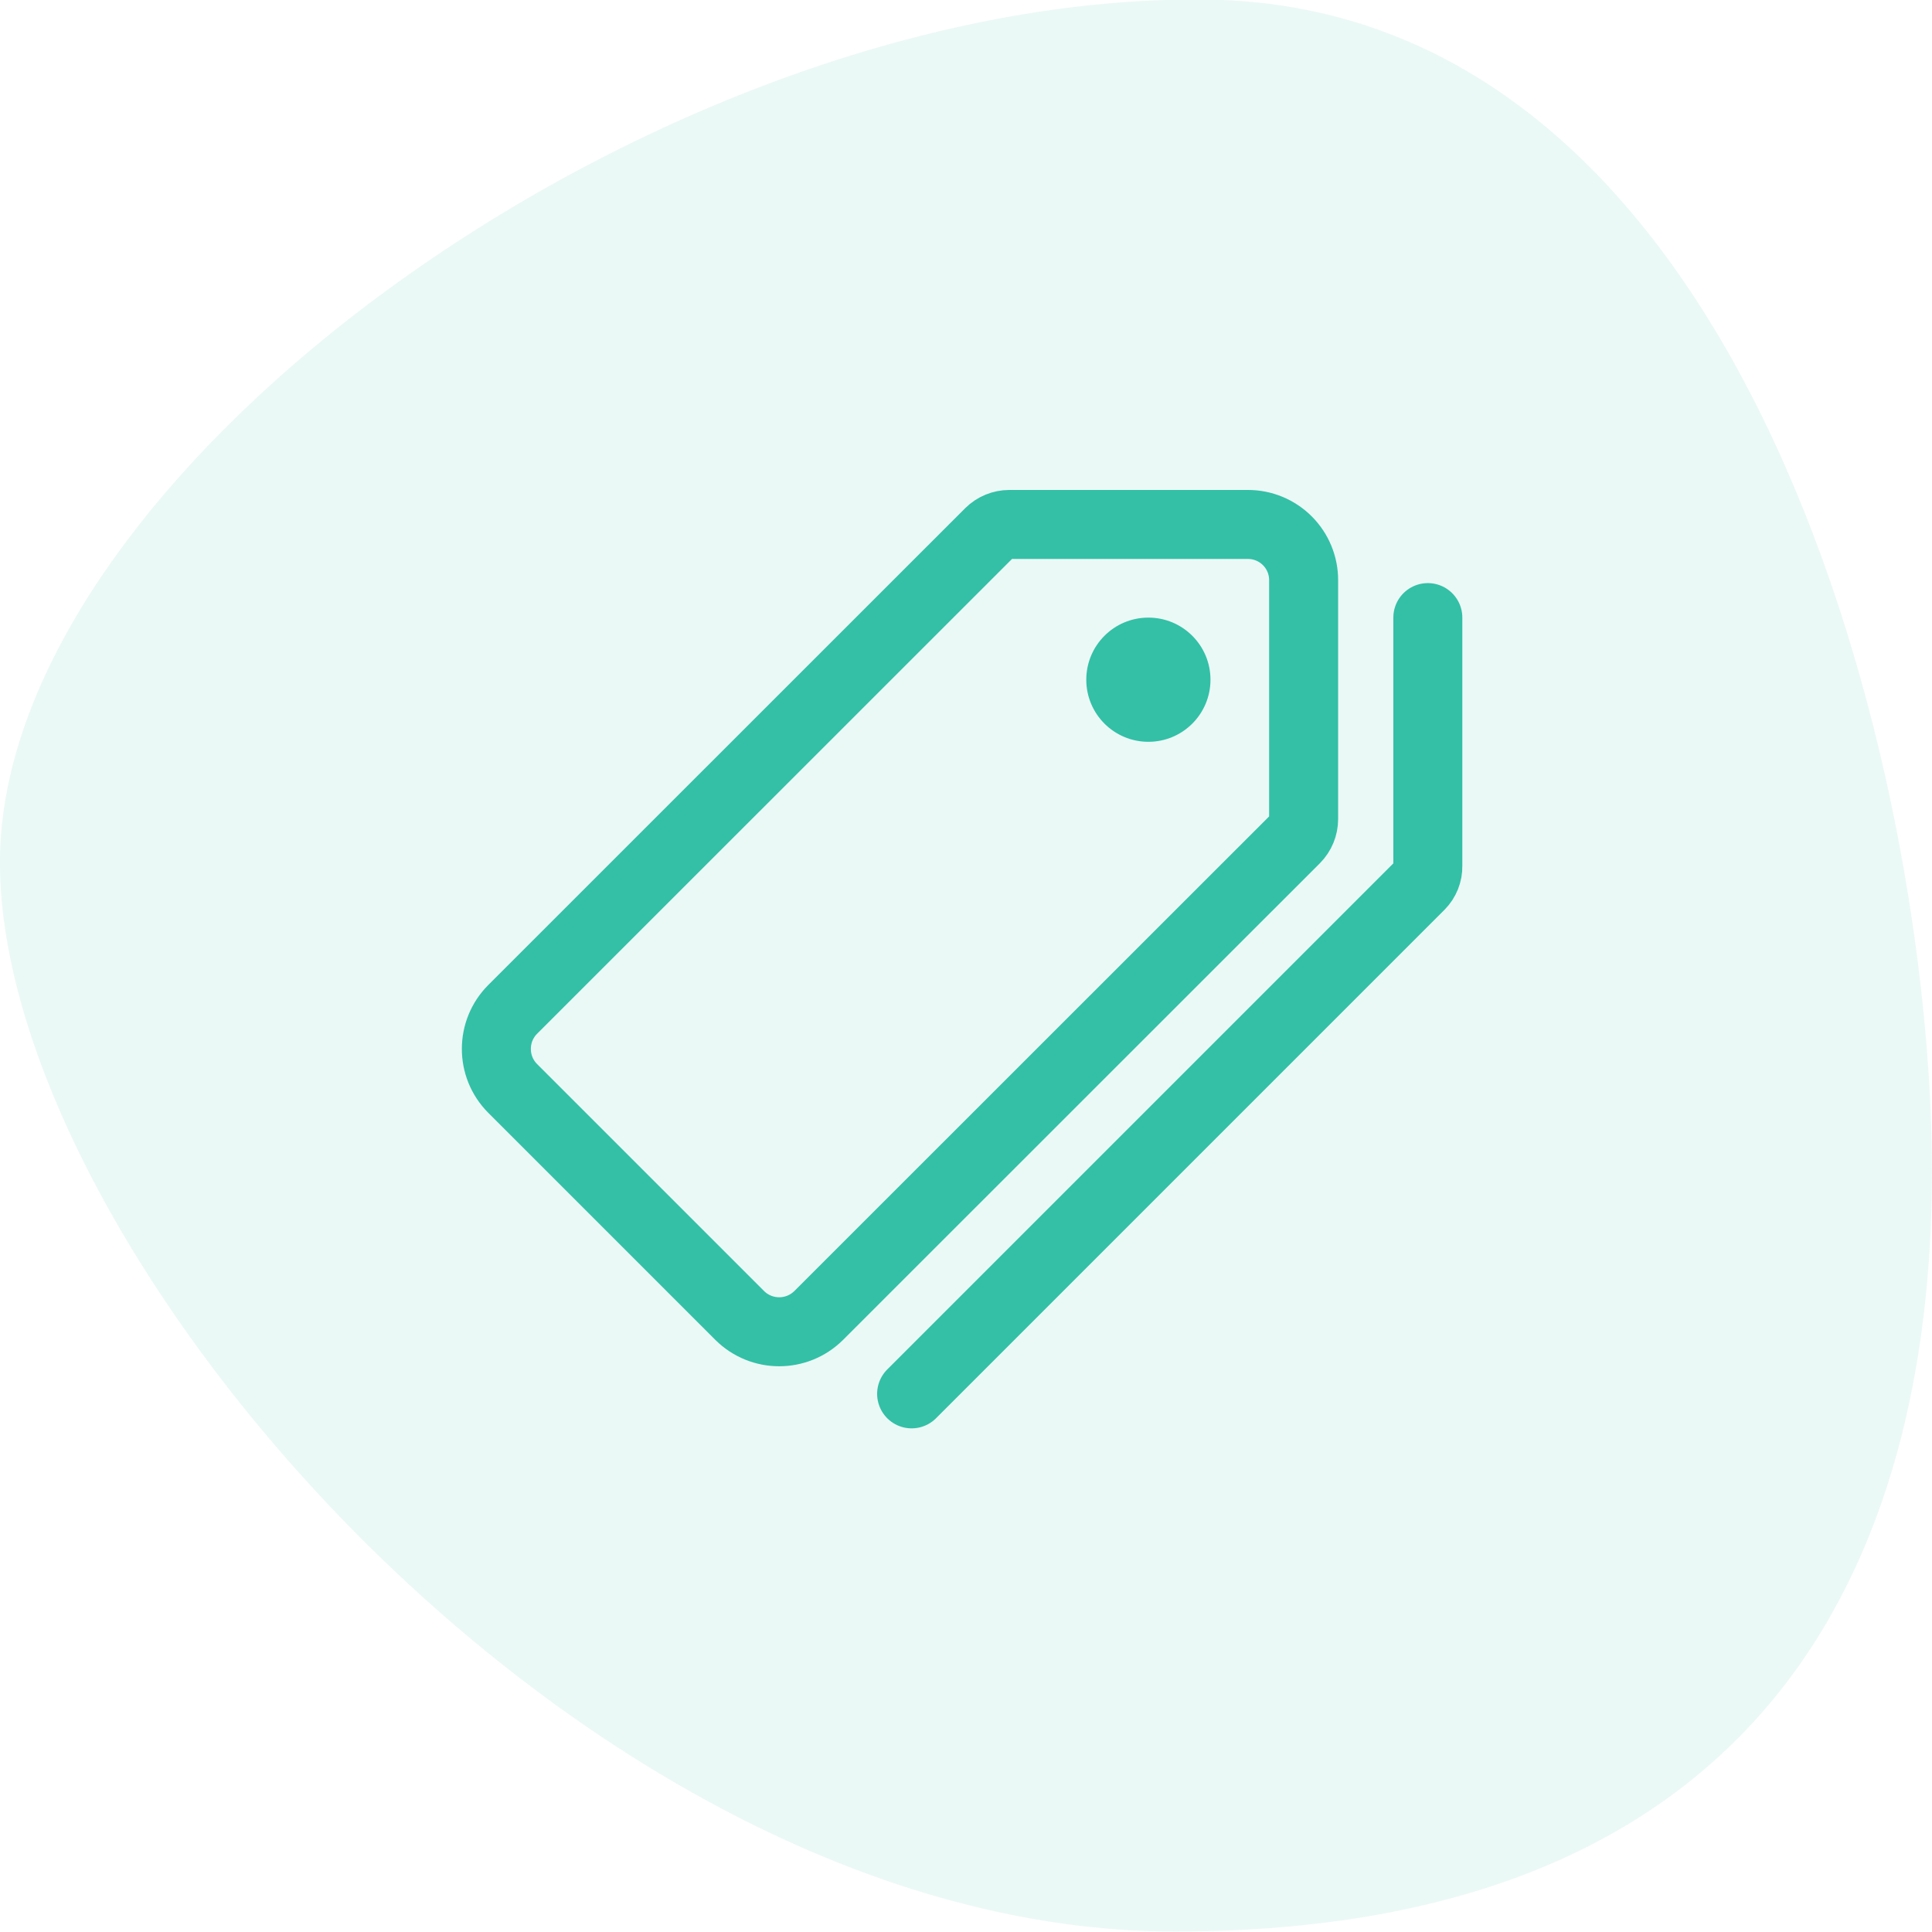
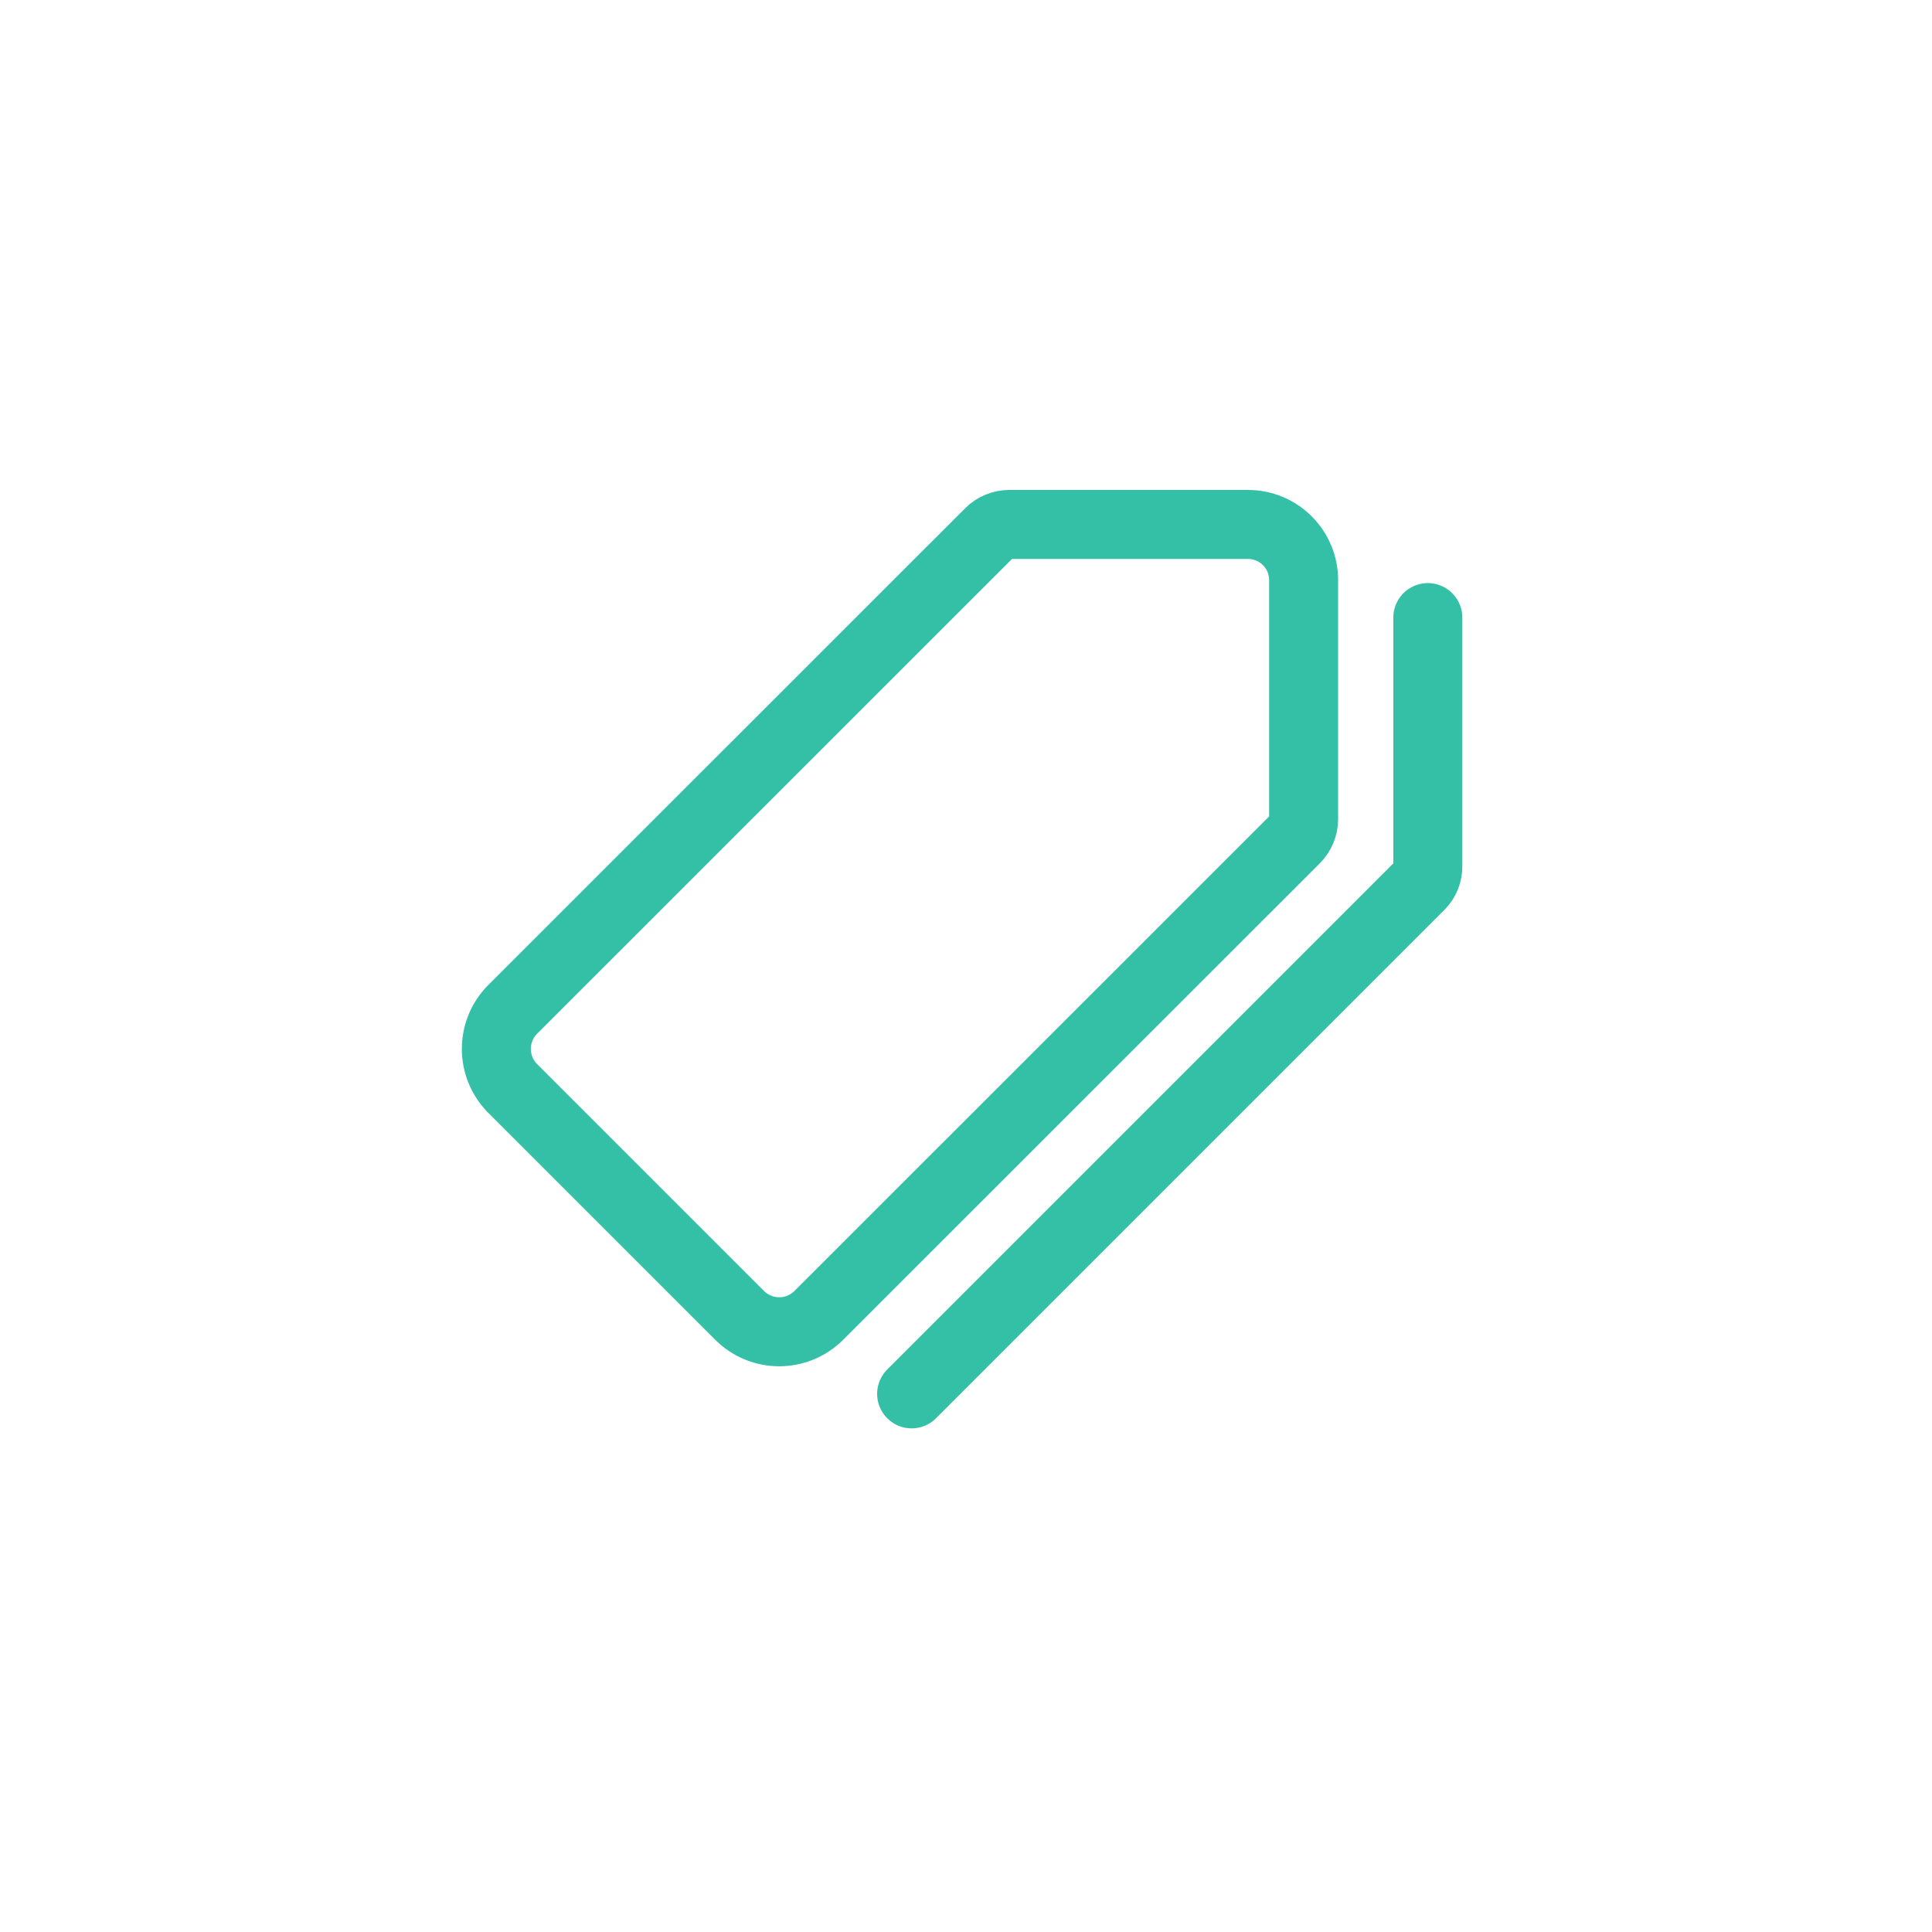
<svg xmlns="http://www.w3.org/2000/svg" id="SVGDoc" width="70" height="70" version="1.1" viewBox="0 0 70 70">
  <defs />
  <desc>Generated with Avocode.</desc>
  <g>
    <g transform="rotate(90 35 35)" opacity="0.1">
      <title>shape</title>
-       <path d="M31.244,70.002c14.184,0 38.739,-21.221 38.739,-42.561c0,-21.341 -13.366,-27.439 -27.55,-27.439c-14.184,0 -42.211,6.518 -42.448,26.282c-0.237,19.764 17.074,43.718 31.258,43.718z" fill="#33c0a7" fill-opacity="1" />
    </g>
    <g>
      <title>pricetags-outline</title>
      <g>
        <title>Group 5602</title>
        <g>
          <title>Path 8597</title>
          <path d="M45.214,19.002h-8.643c-0.269,-0 -0.526,0.106 -0.717,0.295l-17.28,17.276c-0.787,0.792 -0.787,2.07 0,2.862l8.227,8.227c0.792,0.787 2.07,0.787 2.862,0l17.275,-17.269c0.189,-0.191 0.295,-0.448 0.295,-0.717v-8.648c0.003,-0.537 -0.209,-1.053 -0.588,-1.433c-0.379,-0.38 -0.894,-0.594 -1.431,-0.593z" fill-opacity="0" fill="#ffffff" stroke-dashoffset="0" stroke-linejoin="round" stroke-linecap="round" stroke-opacity="1" stroke="#33c0a7" stroke-miterlimit="20" stroke-width="2.5" />
        </g>
        <g>
          <title>Path 8598</title>
-           <path d="M41.608,26.877c-1.243,0 -2.25,-1.007 -2.25,-2.25c0,-1.243 1.007,-2.25 2.25,-2.25c1.243,0 2.25,1.007 2.25,2.25c0,1.243 -1.007,2.25 -2.25,2.25z" fill="#33c0a7" fill-opacity="1" />
        </g>
        <g>
          <title>Path 8599</title>
          <path d="M33.03,50.502v0l18.422,-18.422c0.185,-0.187 0.286,-0.44 0.281,-0.703v-9v0" fill-opacity="0" fill="#ffffff" stroke-dashoffset="0" stroke-linejoin="round" stroke-linecap="round" stroke-opacity="1" stroke="#33c0a7" stroke-miterlimit="20" stroke-width="2.5" />
        </g>
      </g>
    </g>
  </g>
</svg>